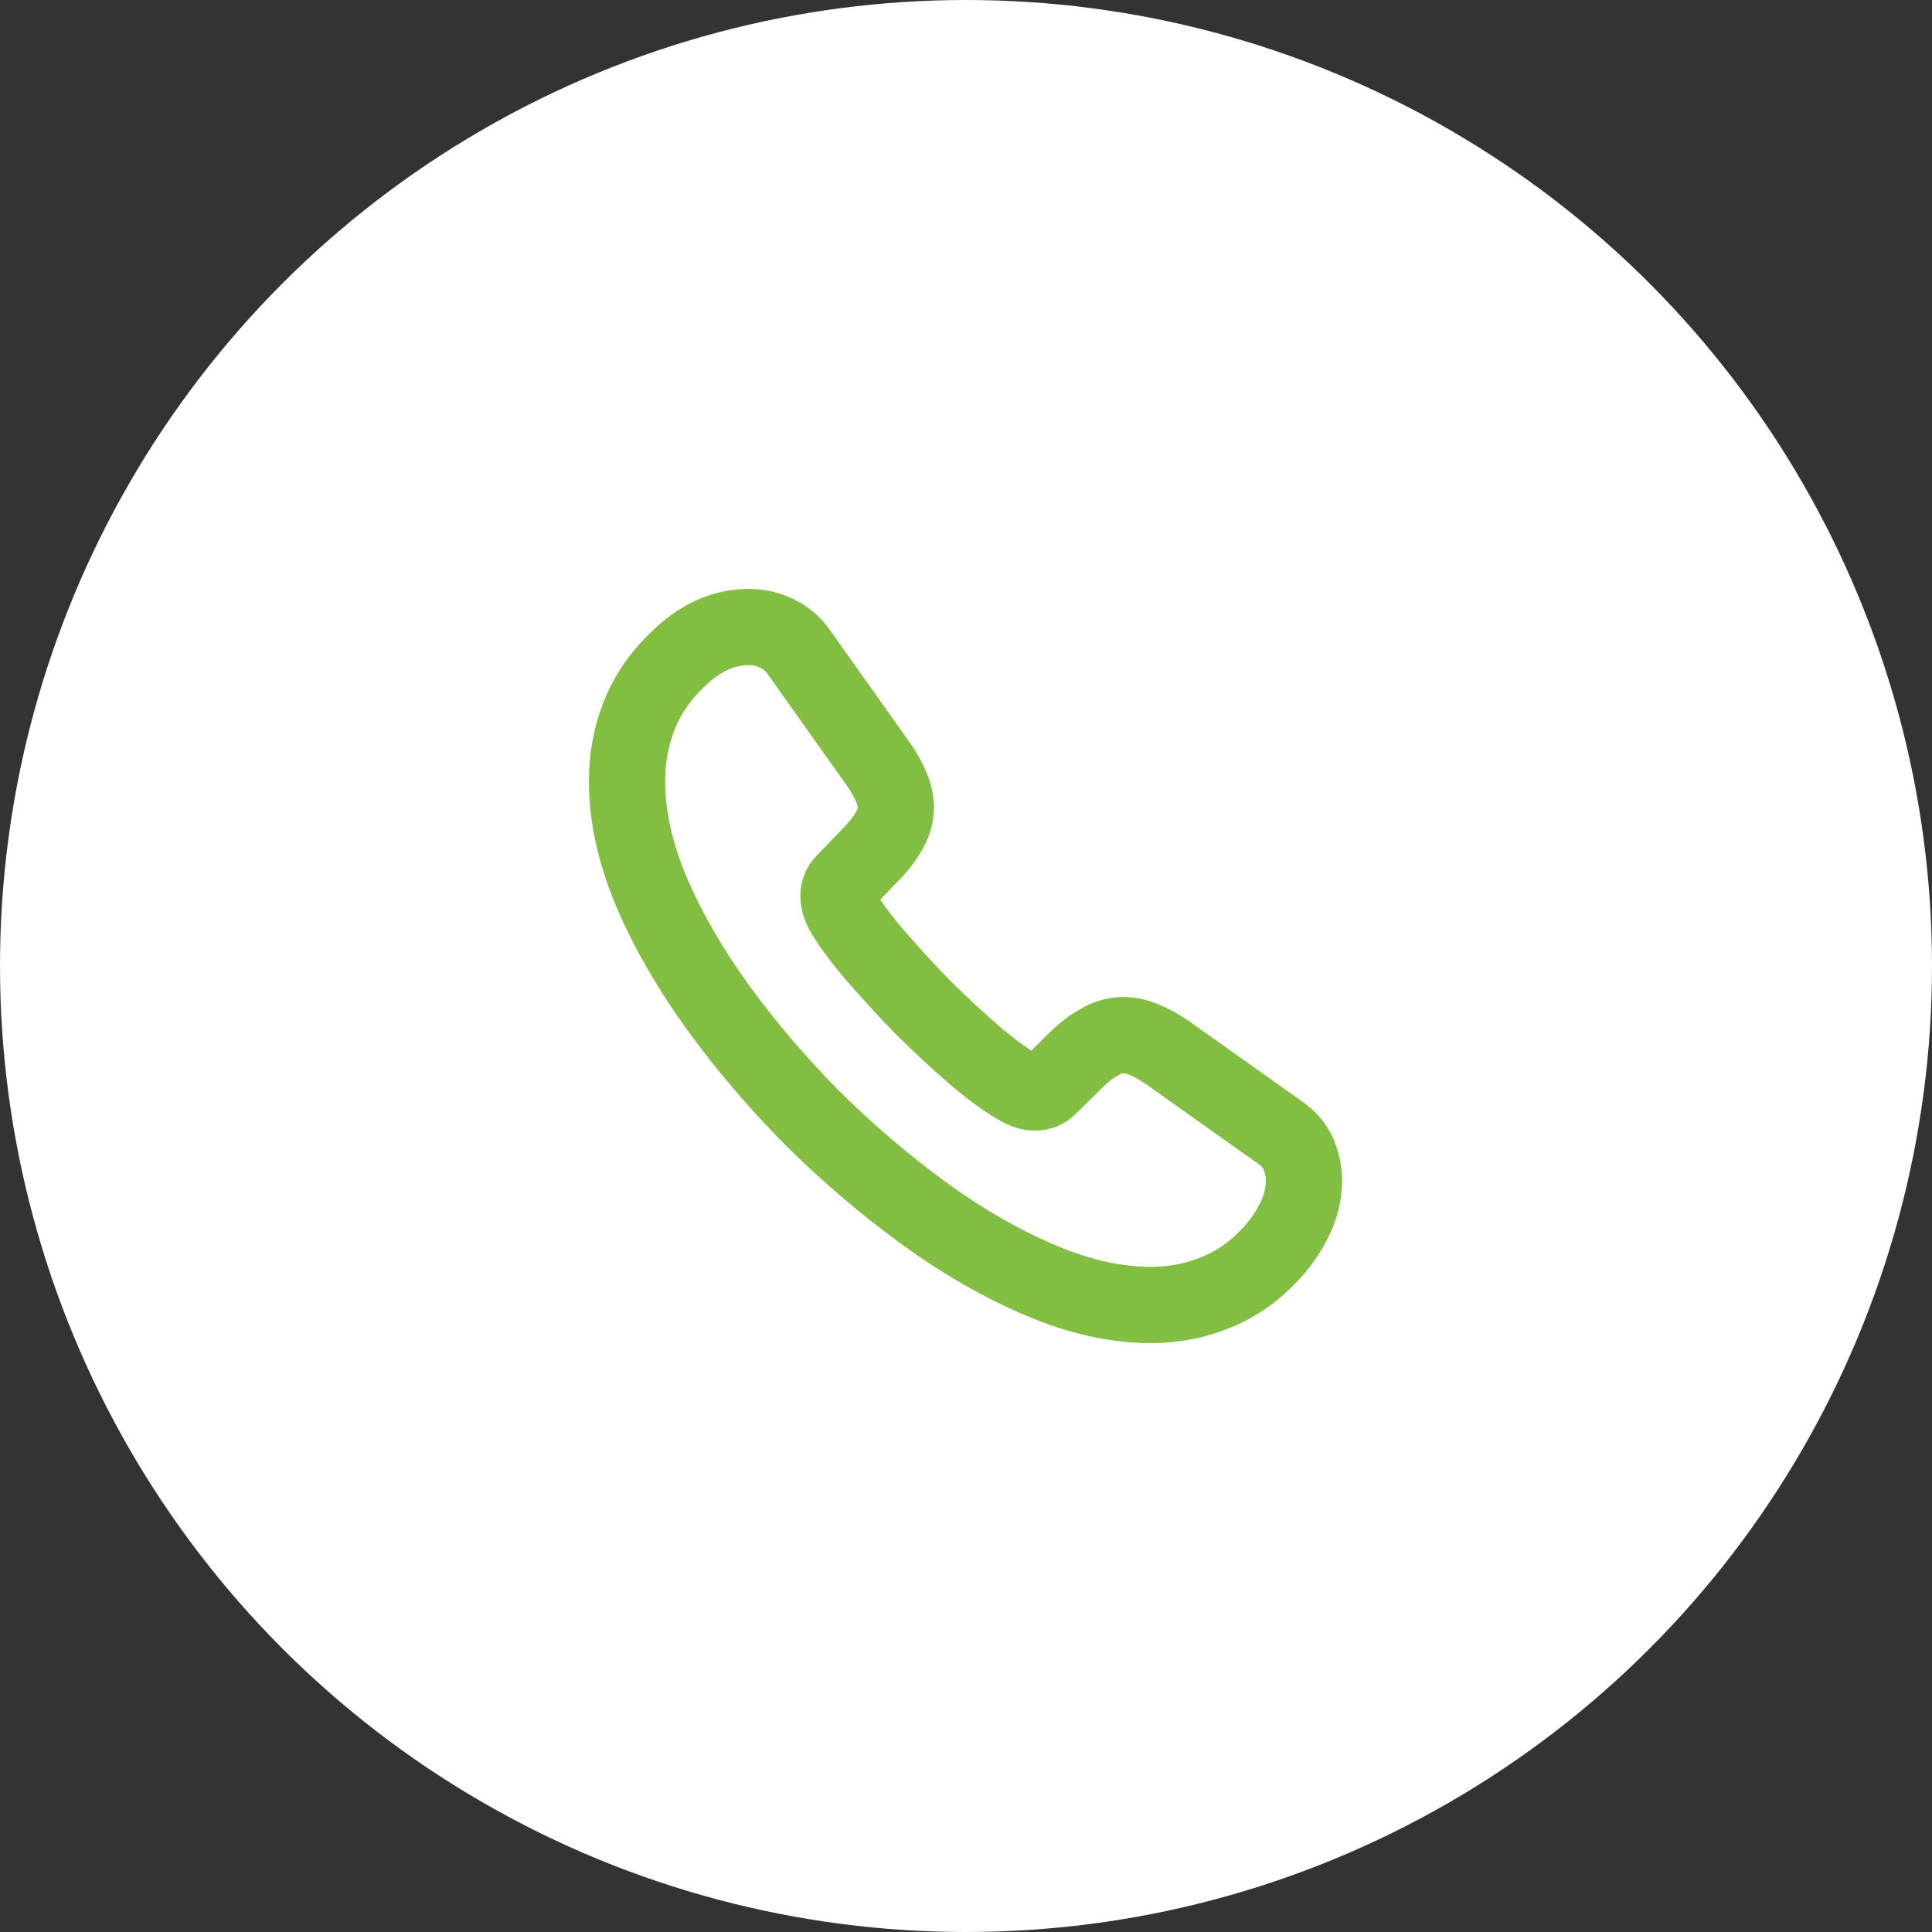
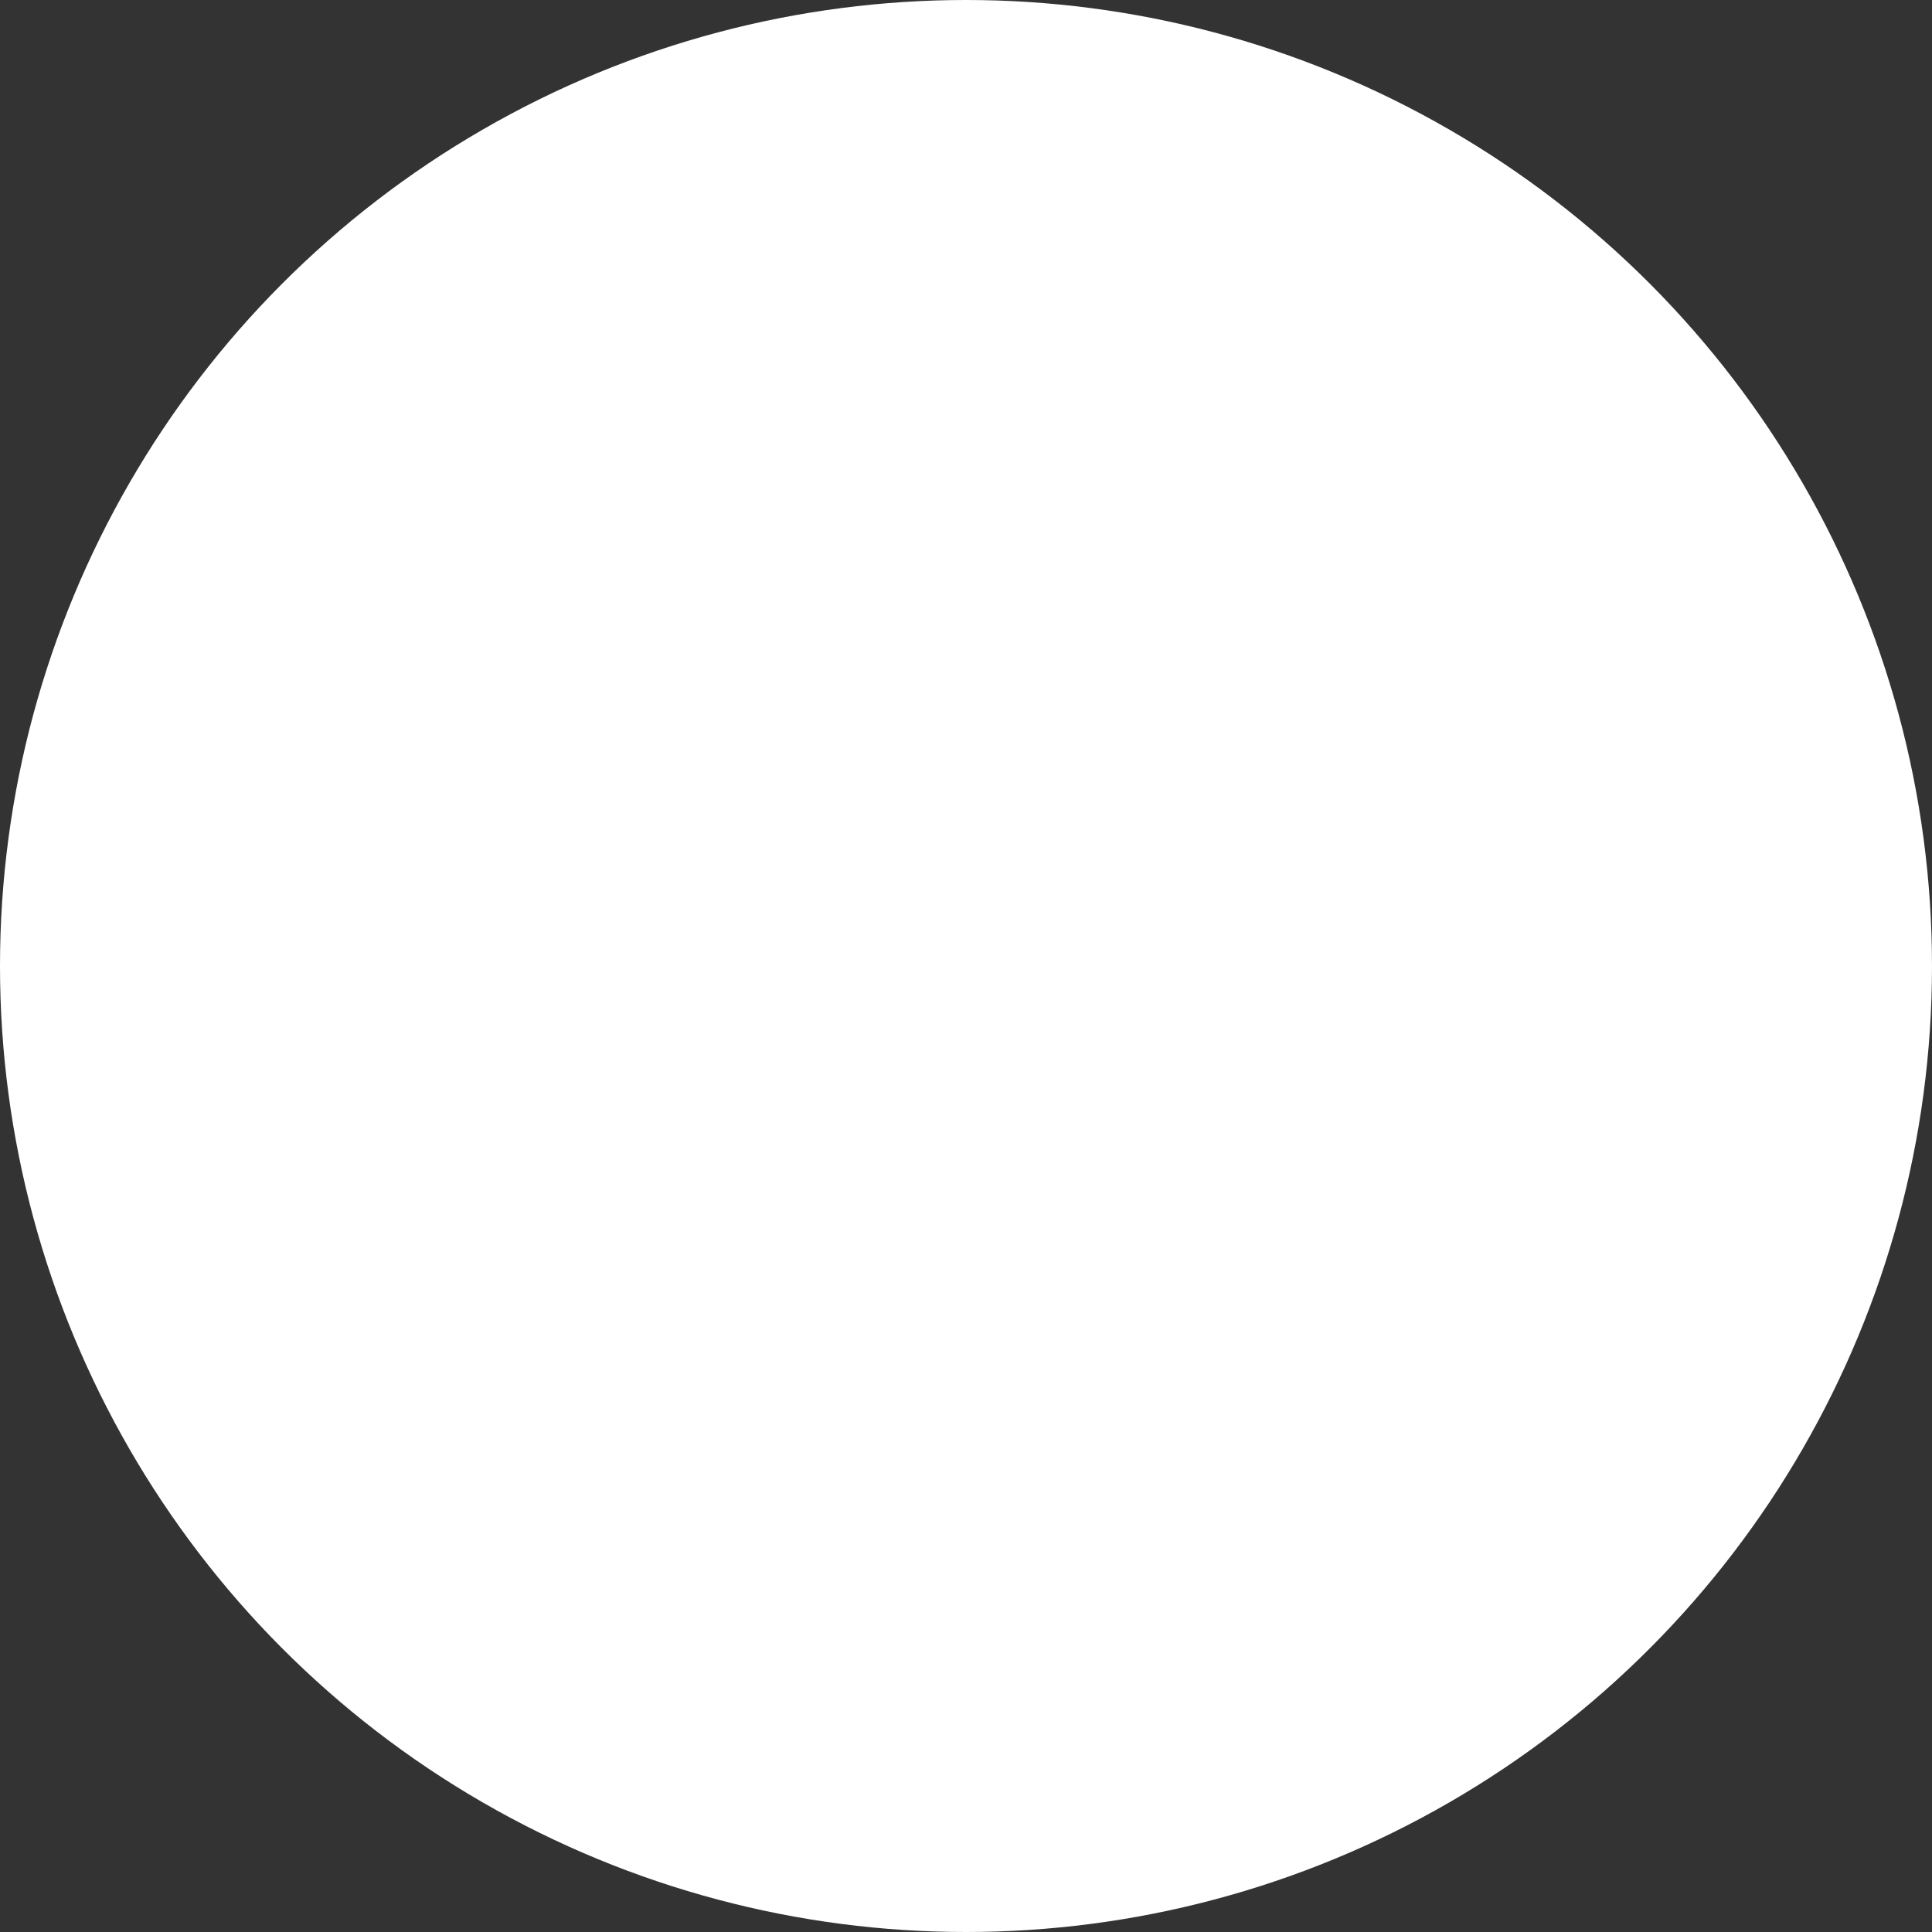
<svg xmlns="http://www.w3.org/2000/svg" width="38" height="38" viewBox="0 0 38 38" fill="none">
  <rect x="0" y="0" width="38" height="38" fill="#333333" stroke="none" />
  <circle cx="19" cy="19" r="19" fill="white" />
-   <path d="M25.647 23.22C25.647 23.46 25.593 23.707 25.48 23.947C25.367 24.187 25.22 24.413 25.027 24.627C24.7 24.987 24.34 25.247 23.933 25.413C23.533 25.58 23.1 25.667 22.633 25.667C21.953 25.667 21.227 25.507 20.46 25.18C19.693 24.853 18.927 24.413 18.167 23.86C17.4 23.3 16.673 22.68 15.98 21.993C15.293 21.3 14.673 20.573 14.12 19.813C13.573 19.053 13.133 18.293 12.813 17.54C12.493 16.78 12.333 16.053 12.333 15.36C12.333 14.907 12.413 14.473 12.573 14.073C12.733 13.667 12.987 13.293 13.34 12.96C13.767 12.54 14.233 12.333 14.727 12.333C14.913 12.333 15.1 12.373 15.267 12.453C15.44 12.533 15.593 12.653 15.713 12.827L17.26 15.007C17.38 15.173 17.467 15.327 17.527 15.473C17.587 15.613 17.62 15.753 17.62 15.88C17.62 16.04 17.573 16.2 17.48 16.353C17.393 16.507 17.267 16.667 17.107 16.827L16.6 17.353C16.527 17.427 16.493 17.513 16.493 17.62C16.493 17.673 16.5 17.72 16.513 17.773C16.533 17.827 16.553 17.867 16.567 17.907C16.687 18.127 16.893 18.413 17.187 18.76C17.487 19.107 17.807 19.46 18.153 19.813C18.513 20.167 18.86 20.493 19.213 20.793C19.56 21.087 19.847 21.287 20.073 21.407C20.107 21.42 20.147 21.44 20.193 21.46C20.247 21.48 20.3 21.487 20.36 21.487C20.473 21.487 20.56 21.447 20.633 21.373L21.14 20.873C21.307 20.707 21.467 20.58 21.62 20.5C21.773 20.407 21.927 20.36 22.093 20.36C22.22 20.36 22.353 20.387 22.5 20.447C22.647 20.507 22.8 20.593 22.967 20.707L25.173 22.273C25.347 22.393 25.467 22.533 25.54 22.7C25.607 22.867 25.647 23.033 25.647 23.22Z" stroke="#81BE41" stroke-width="1.5" stroke-miterlimit="10" />
</svg>